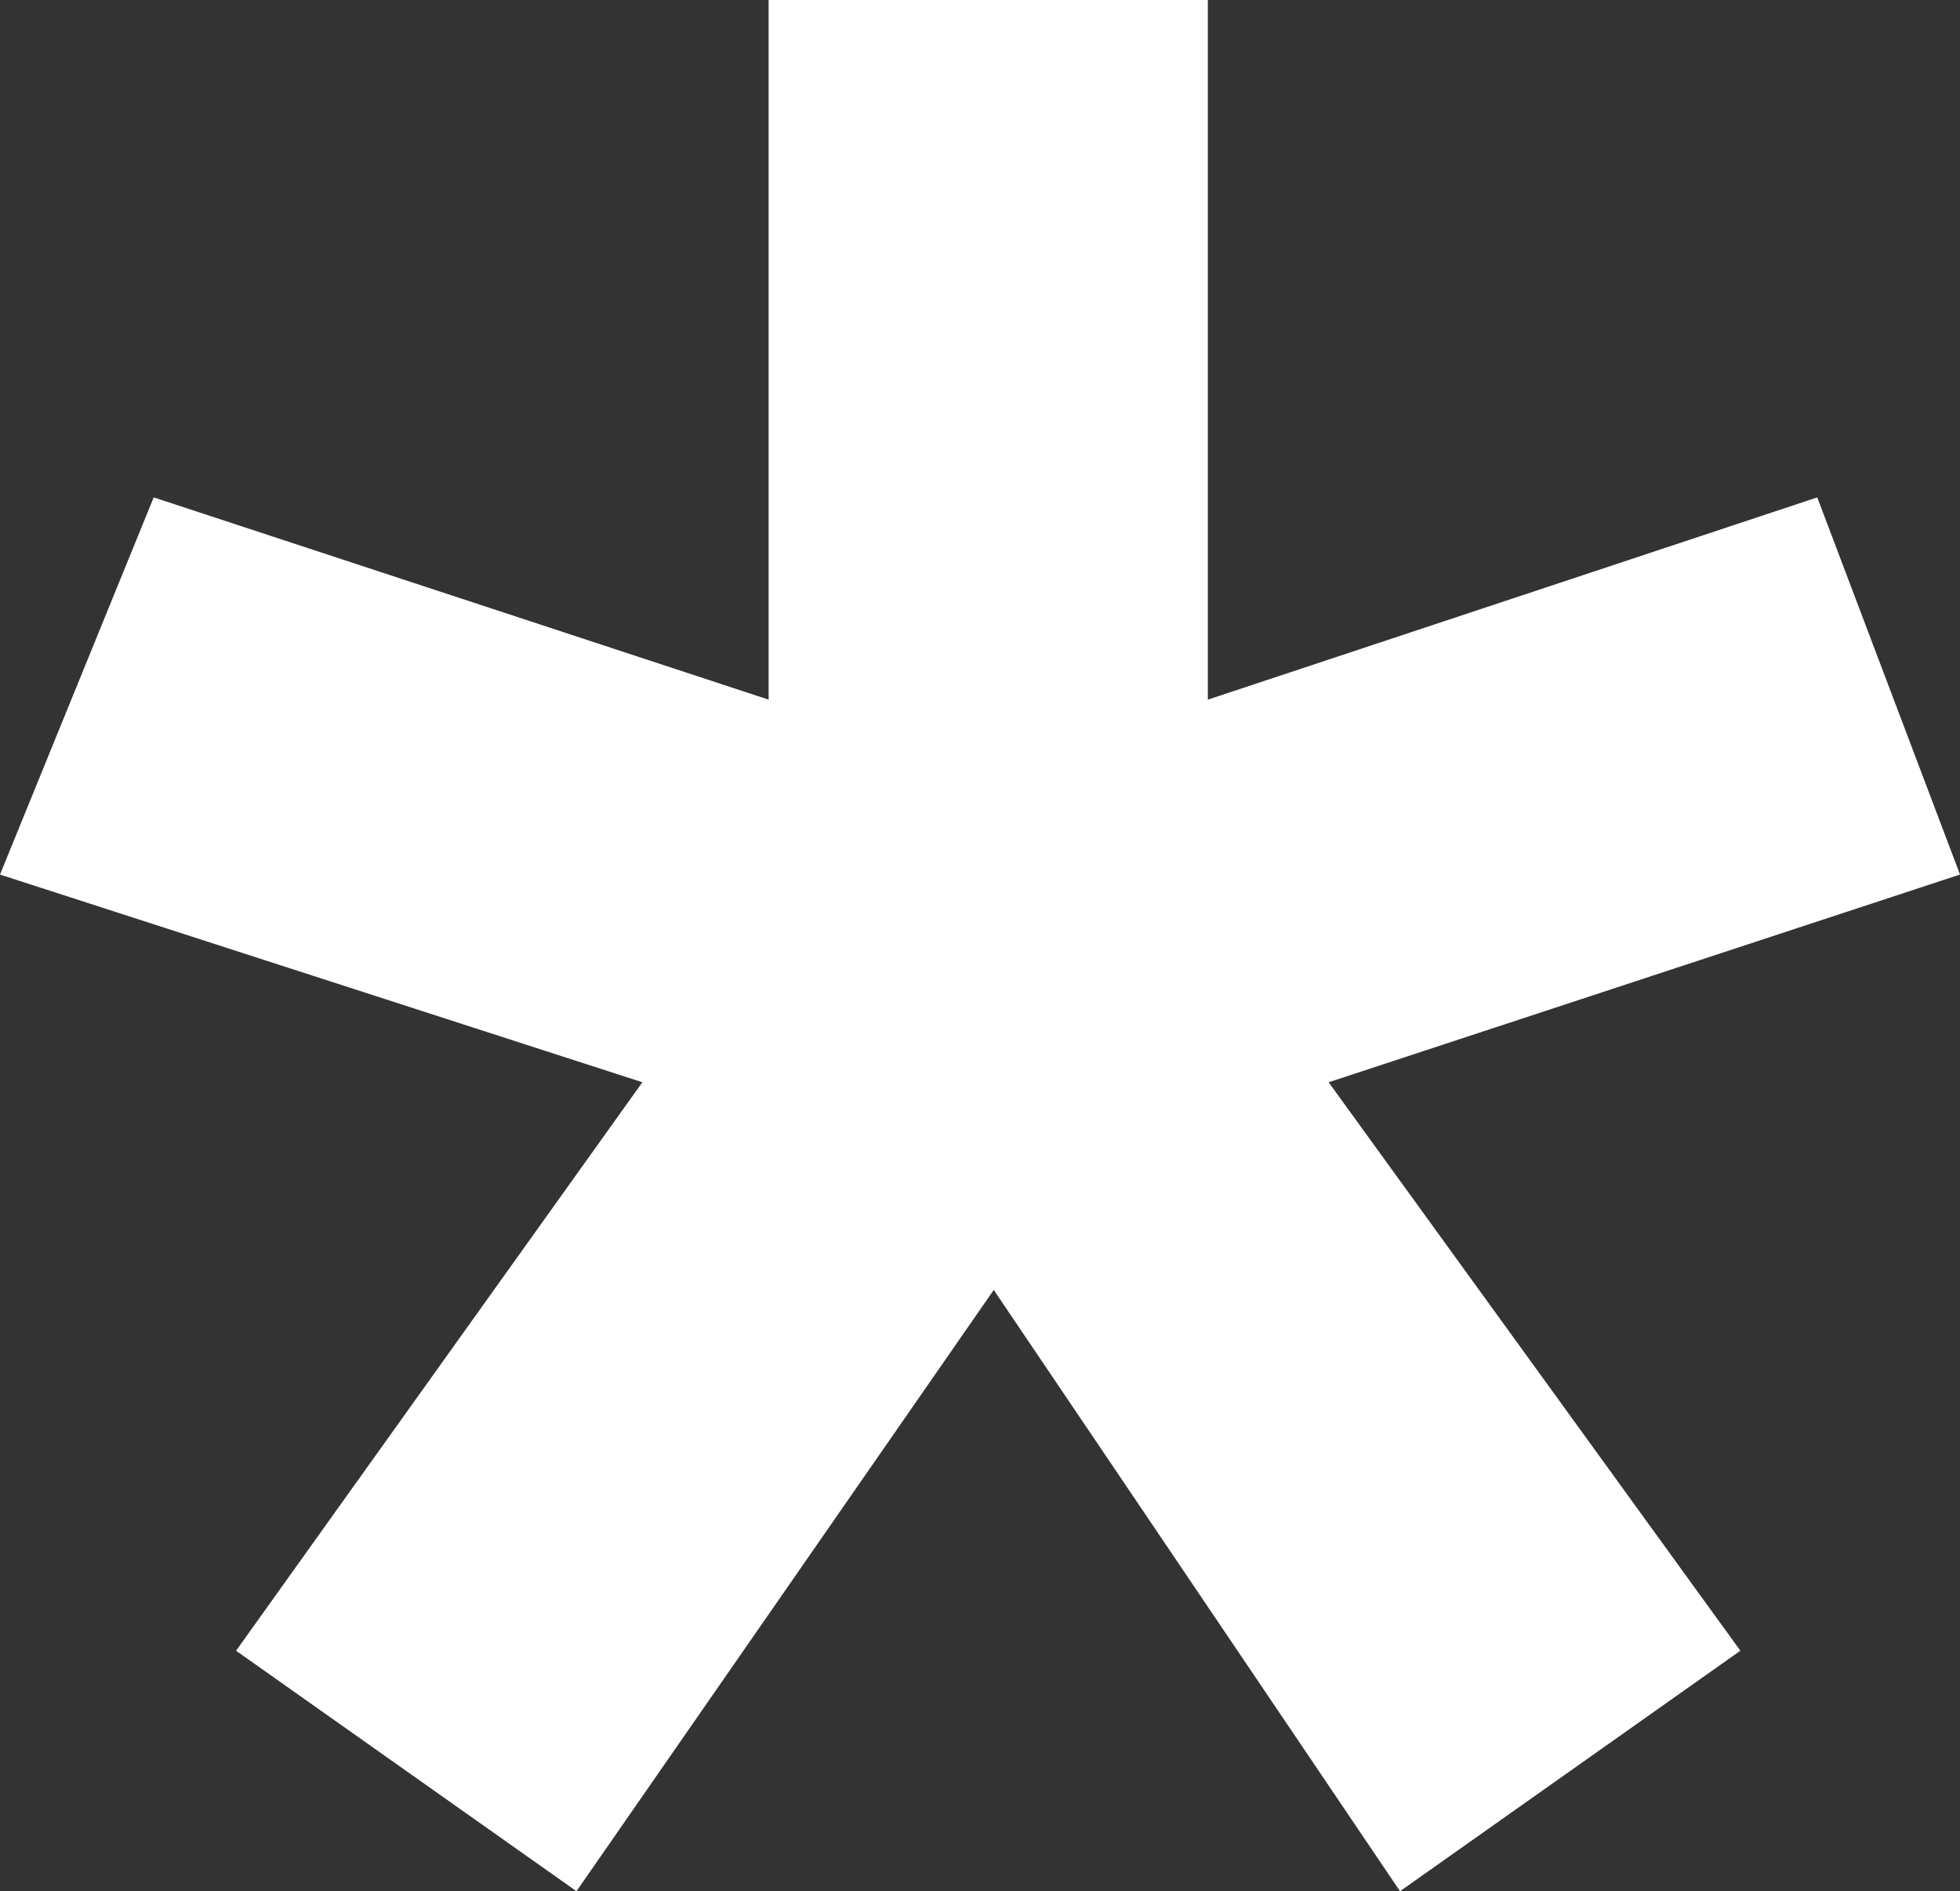
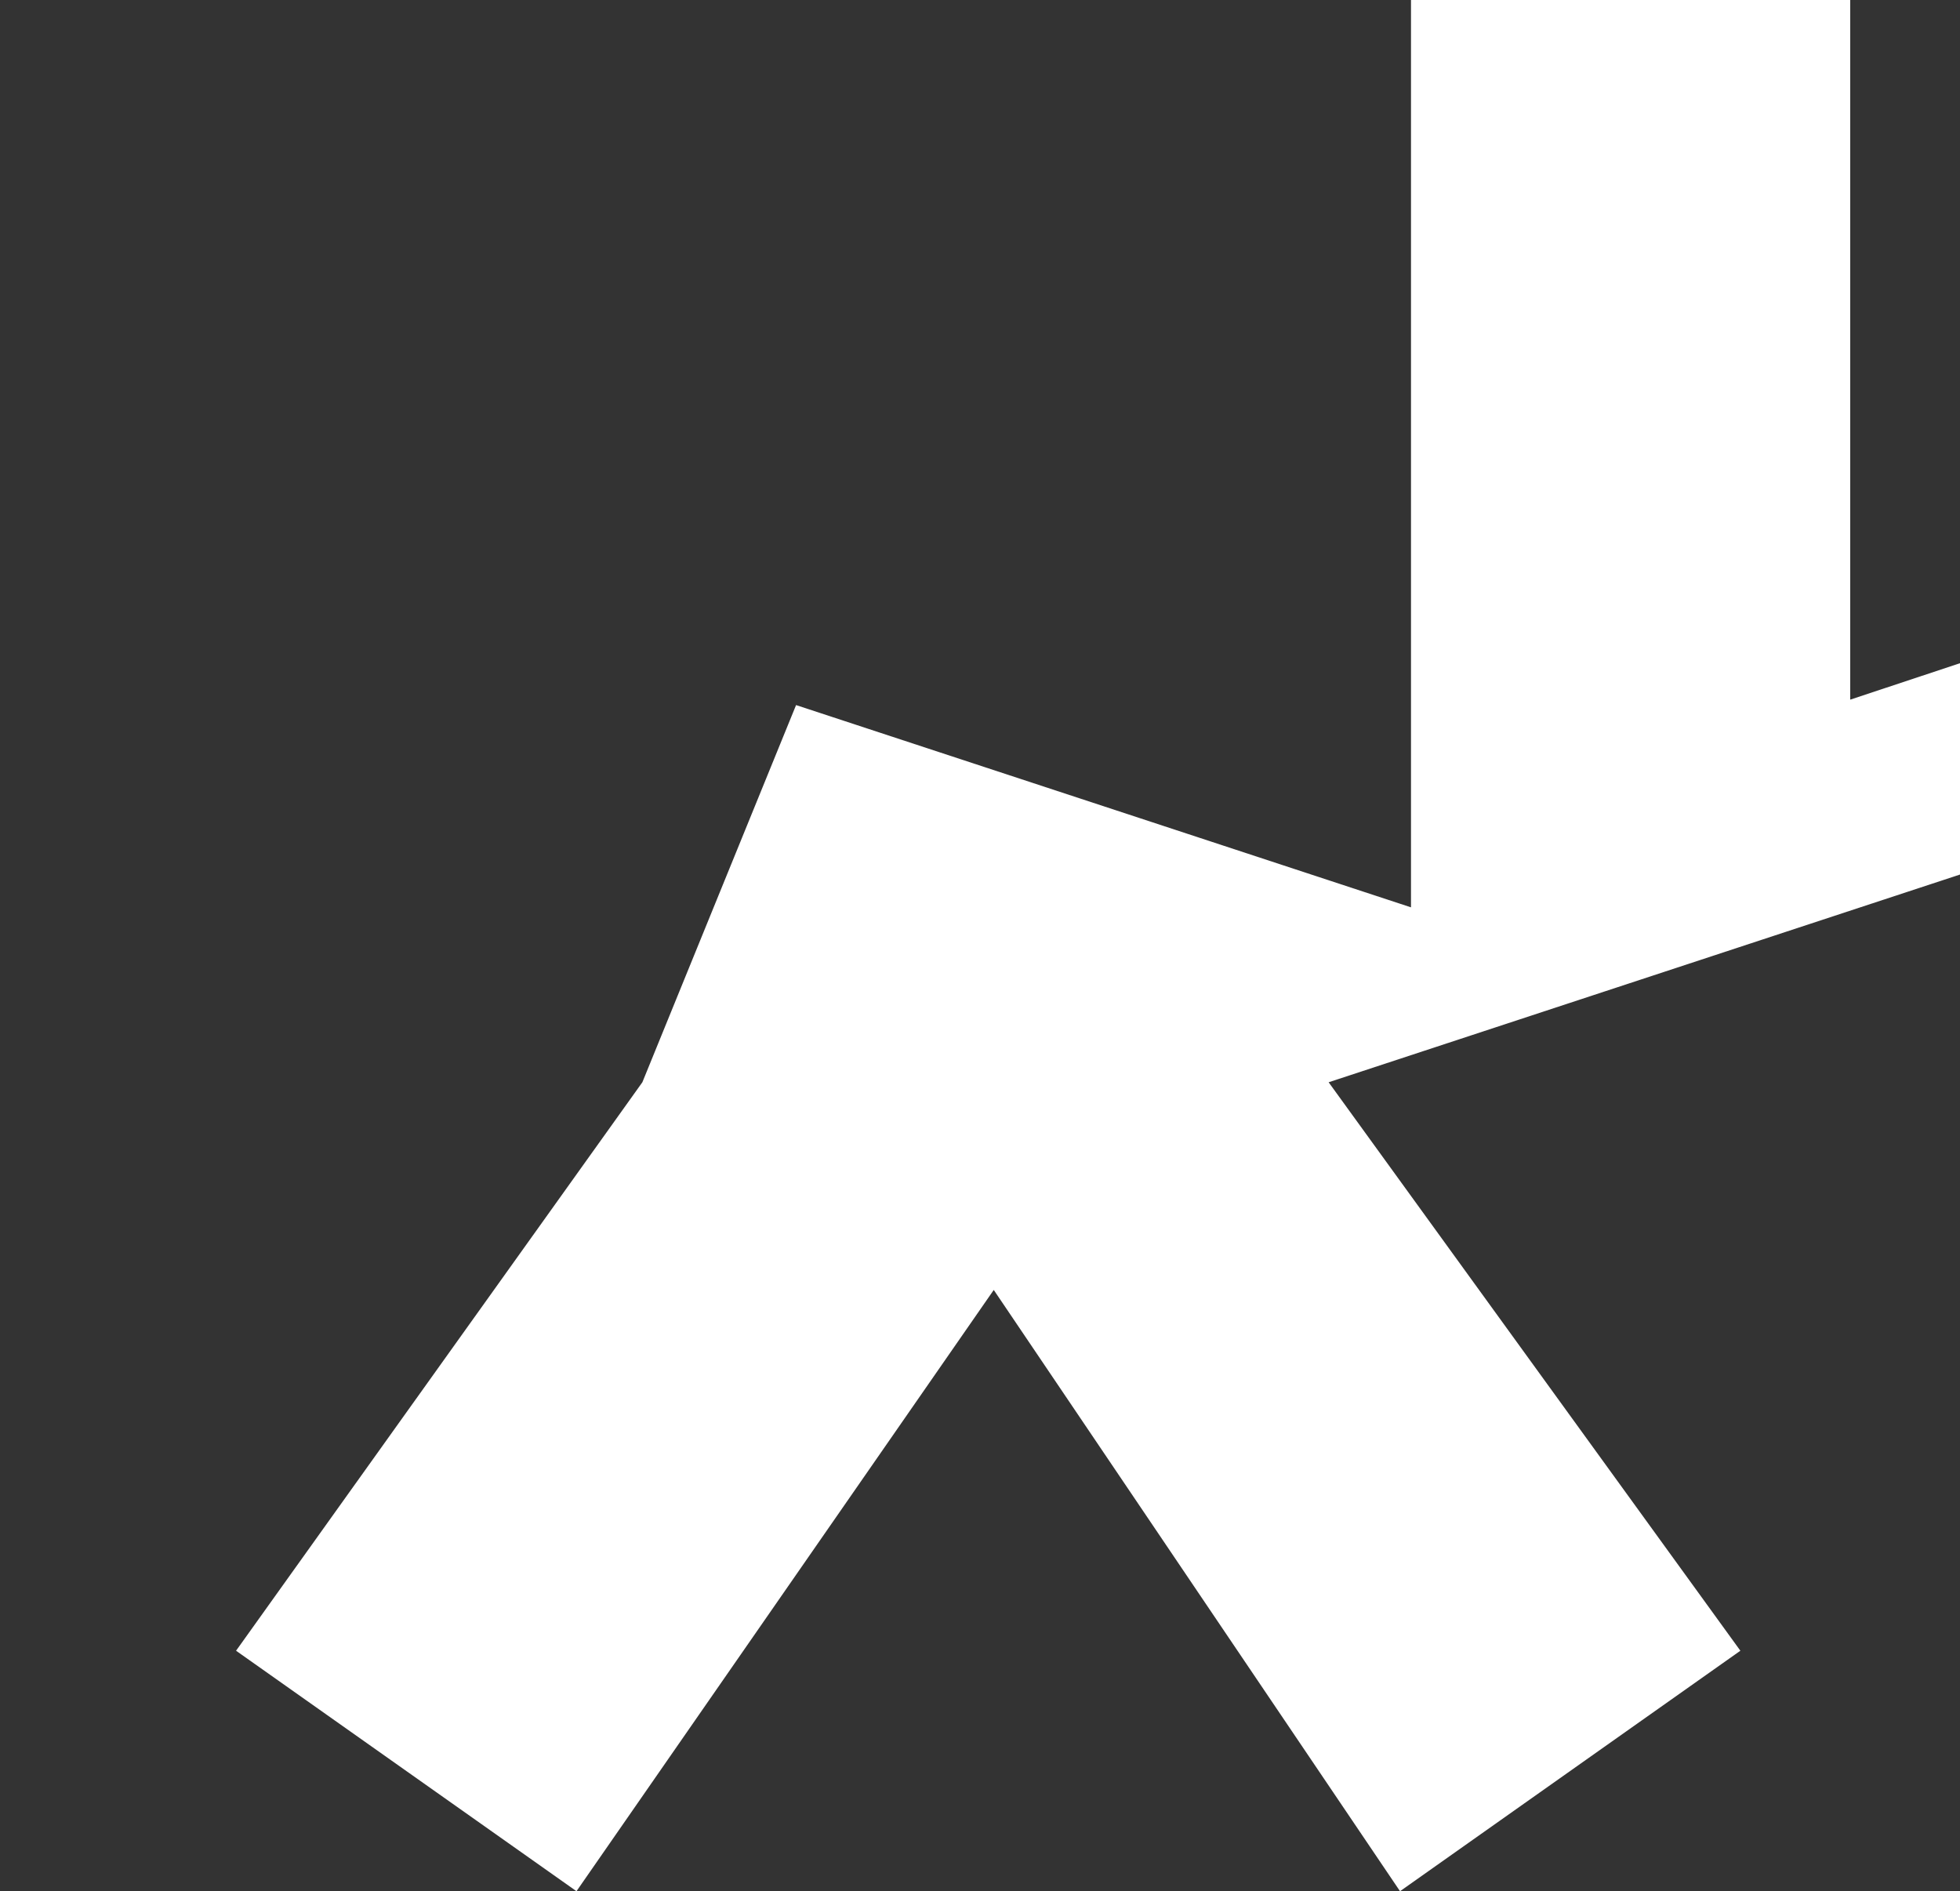
<svg xmlns="http://www.w3.org/2000/svg" width="57" height="55" fill="none">
  <rect width="100%" height="100%" fill="#333333" stroke="none" />
-   <path d="M16.765 55l-9.9-6.994 11.816-16.532L0 25.434l4.47-10.969 17.883 5.882V0h12.773v20.347l17.723-5.882L57 25.433l-18.361 6.041 11.974 16.532L40.715 55 28.9 37.514 16.765 55z" fill="#fff" />
+   <path d="M16.765 55l-9.9-6.994 11.816-16.532l4.47-10.969 17.883 5.882V0h12.773v20.347l17.723-5.882L57 25.433l-18.361 6.041 11.974 16.532L40.715 55 28.9 37.514 16.765 55z" fill="#fff" />
</svg>